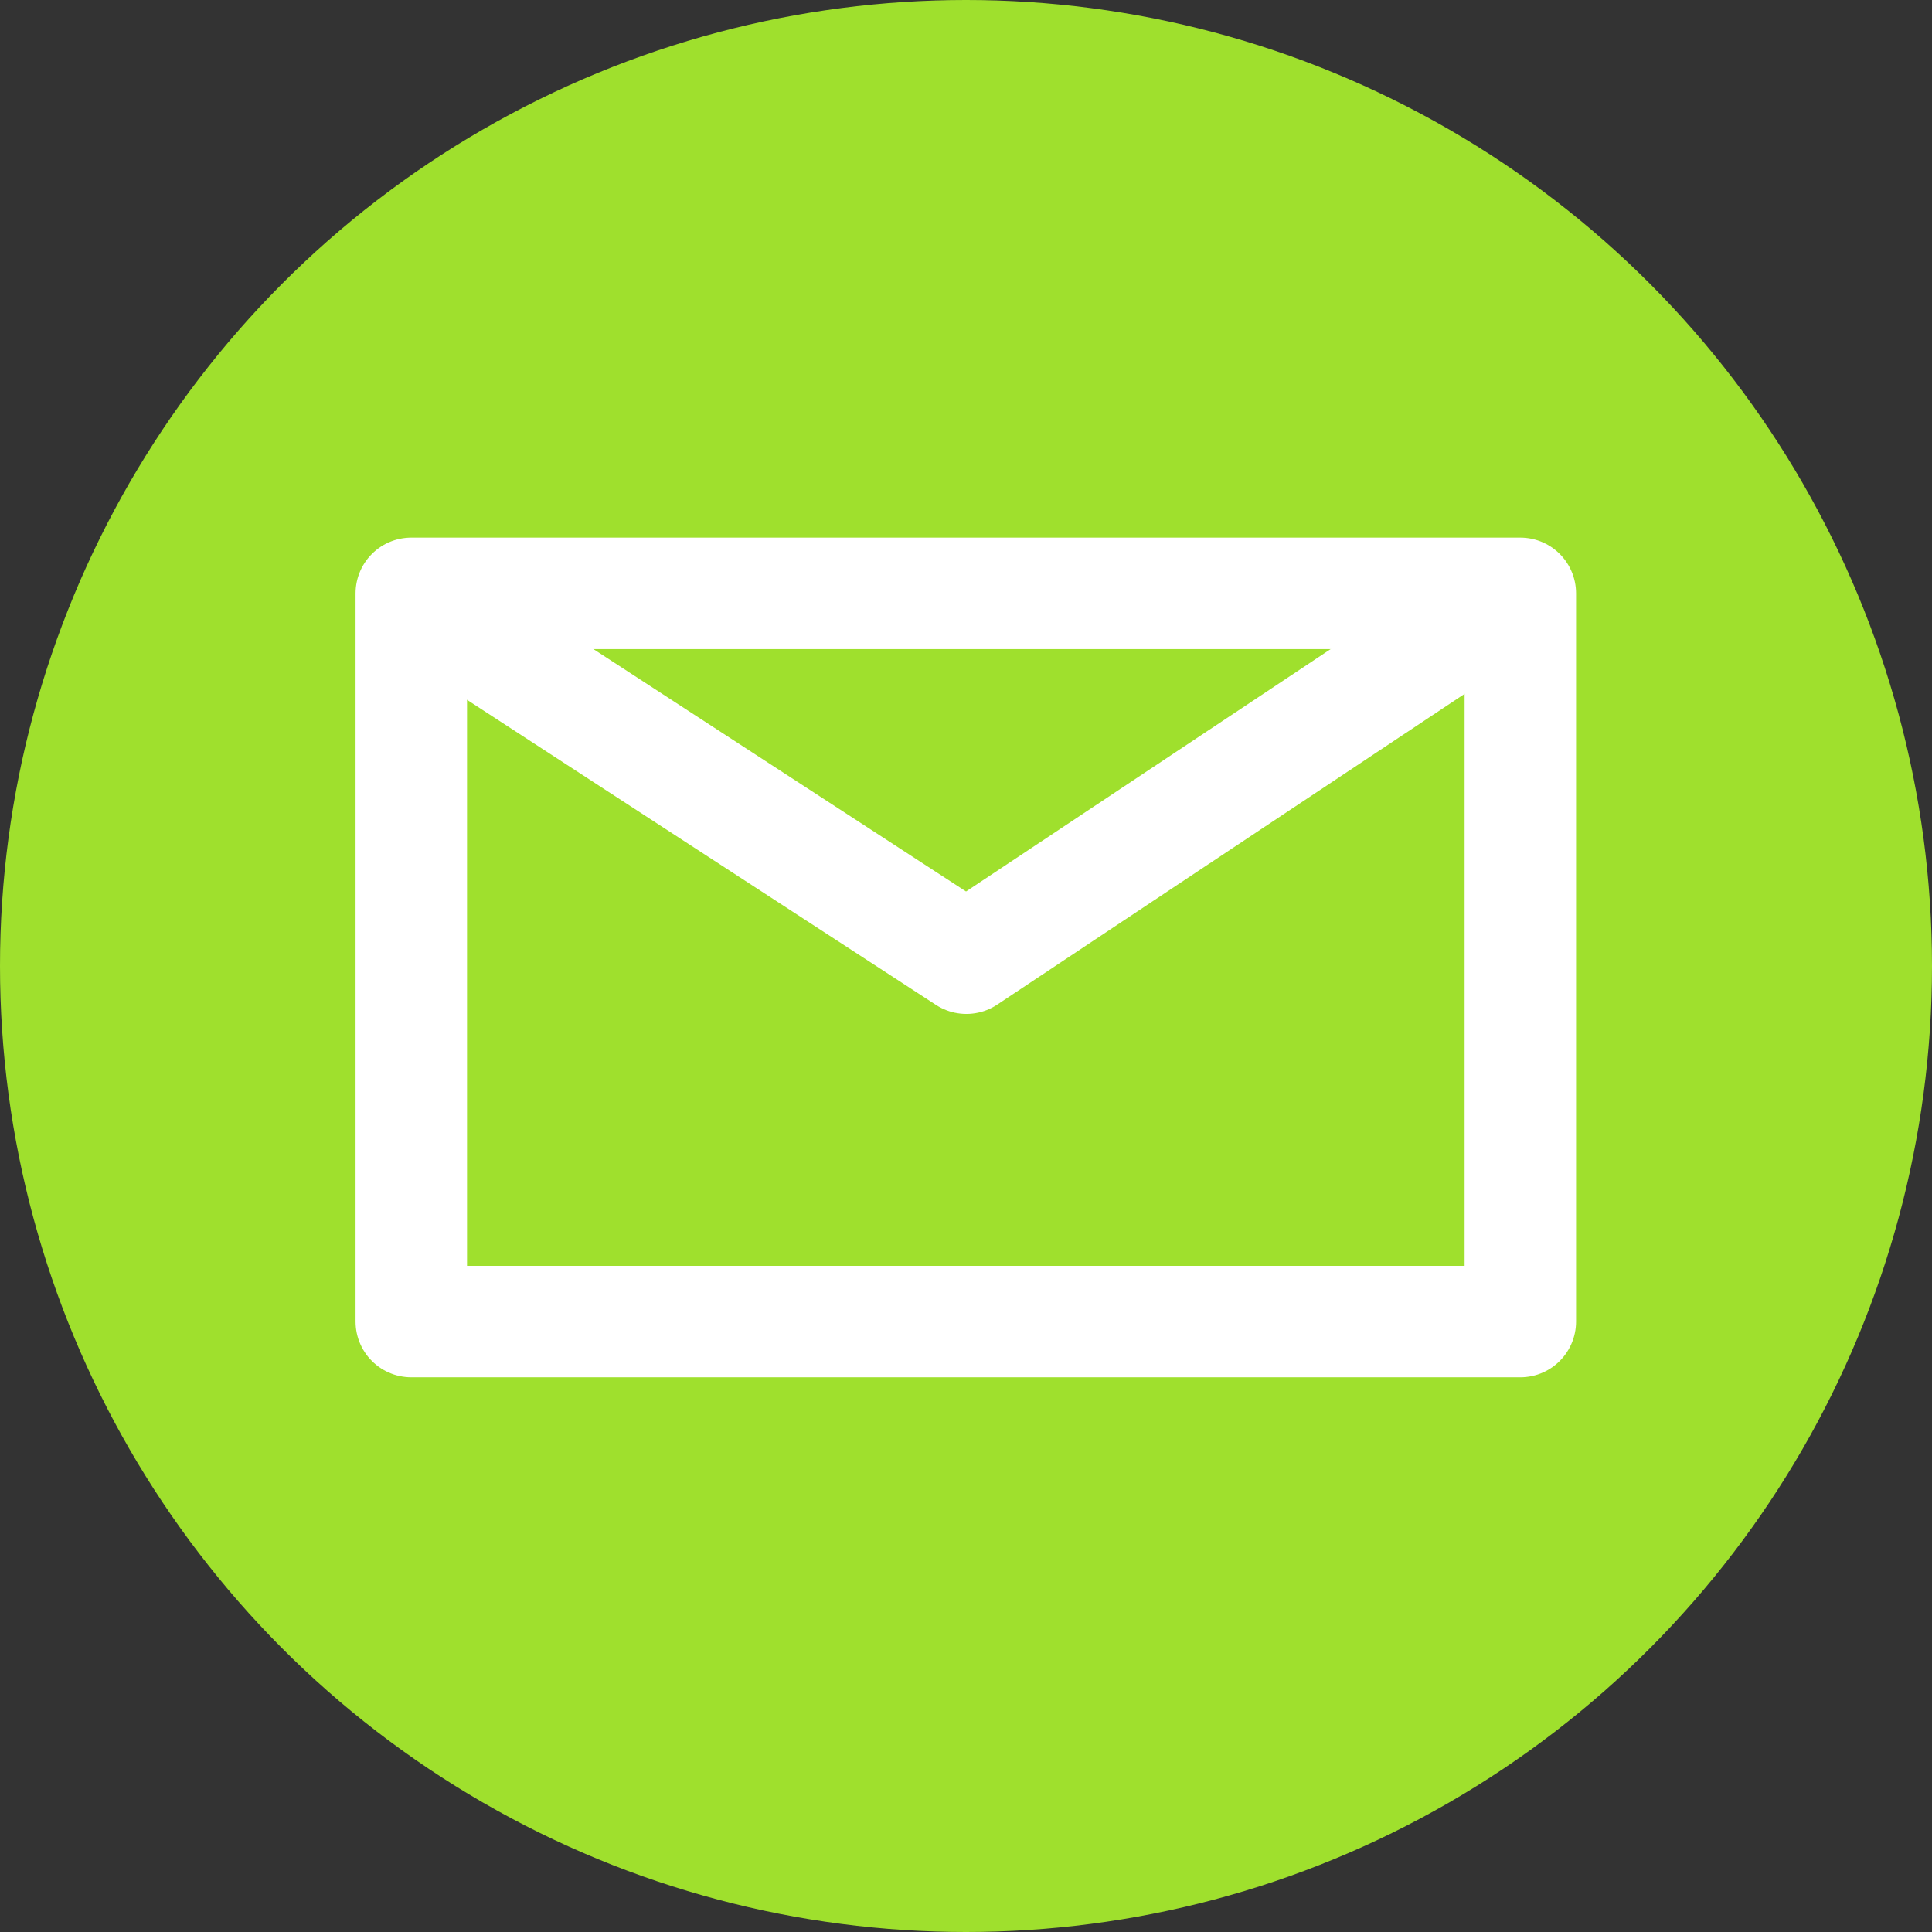
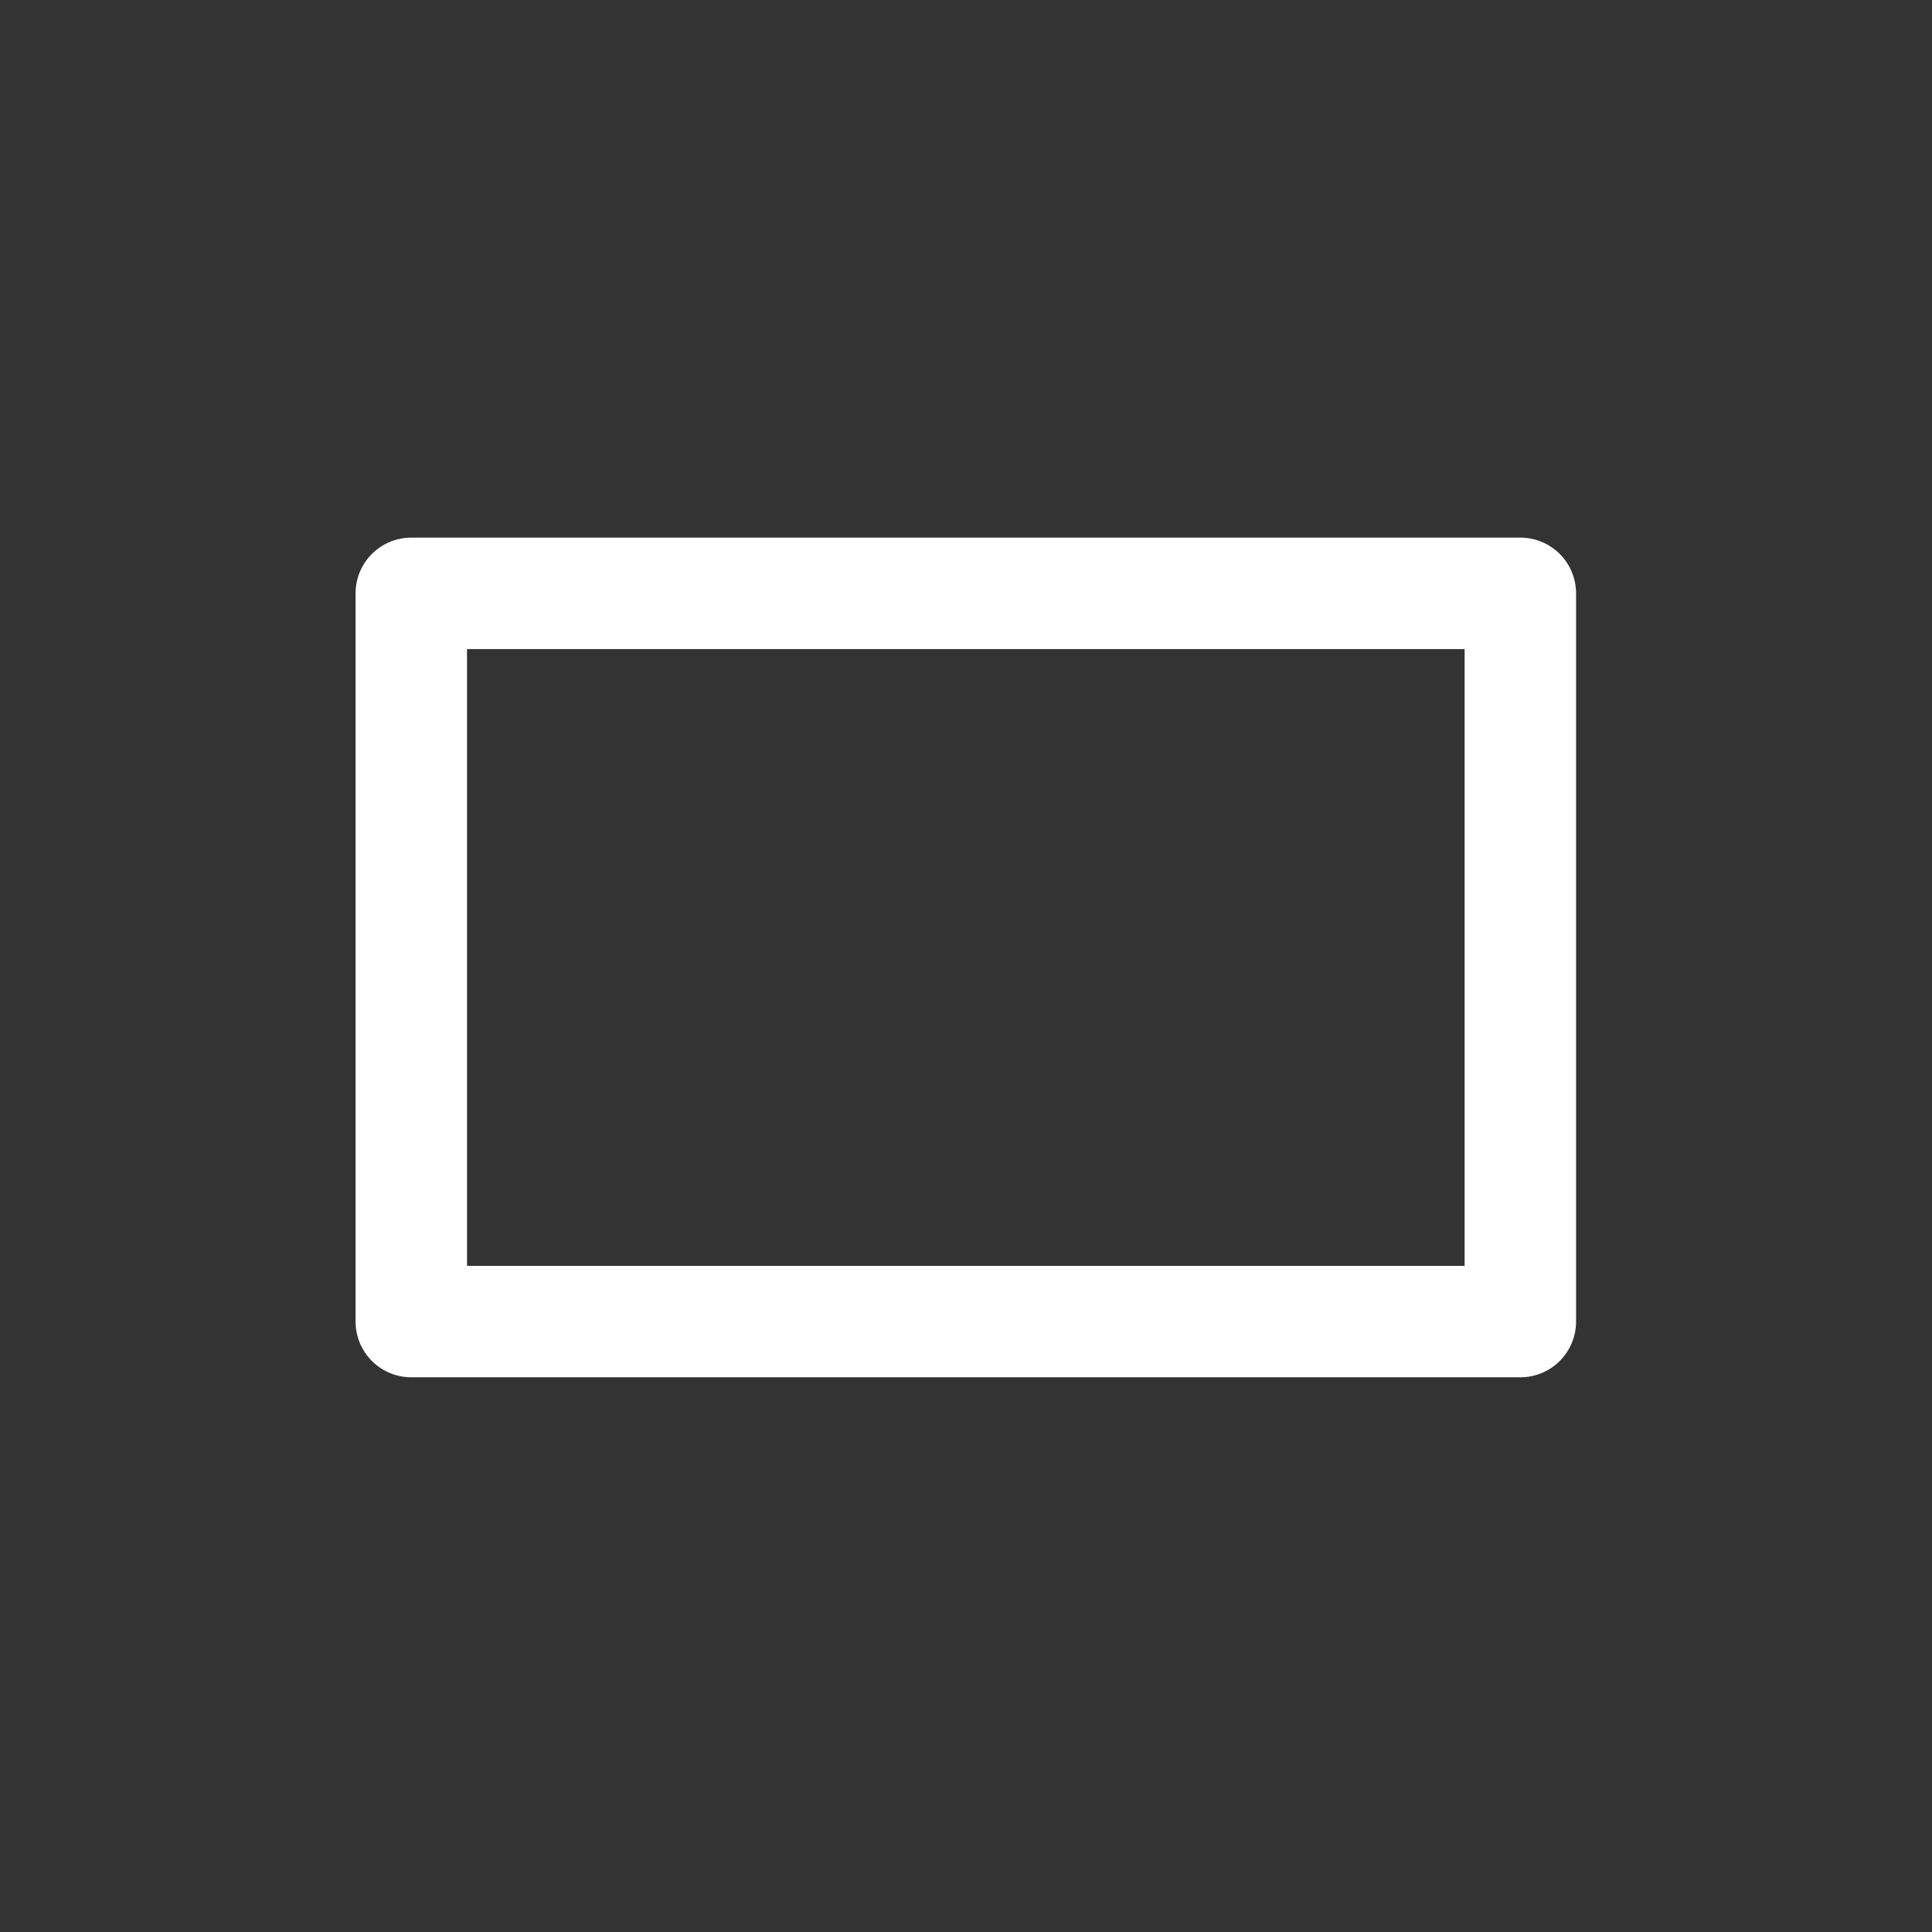
<svg xmlns="http://www.w3.org/2000/svg" viewBox="0 0 52 52">
  <rect x="0" y="0" width="52" height="52" fill="#333333" stroke="none" />
  <defs>
    <style>.cls-1{fill:#9fe02d;}.cls-2{fill:none;stroke:#fff;stroke-linecap:round;stroke-linejoin:round;stroke-width:3px;}</style>
  </defs>
  <title>mail</title>
  <g id="Layer_2" data-name="Layer 2">
    <g id="dropout">
-       <circle class="cls-1" cx="26" cy="26" r="26" />
      <rect class="cls-2" x="11.07" y="15.97" width="29.85" height="19.6" />
-       <polyline class="cls-2" points="11.53 16.37 26.01 25.79 40.48 16.17" />
    </g>
  </g>
</svg>